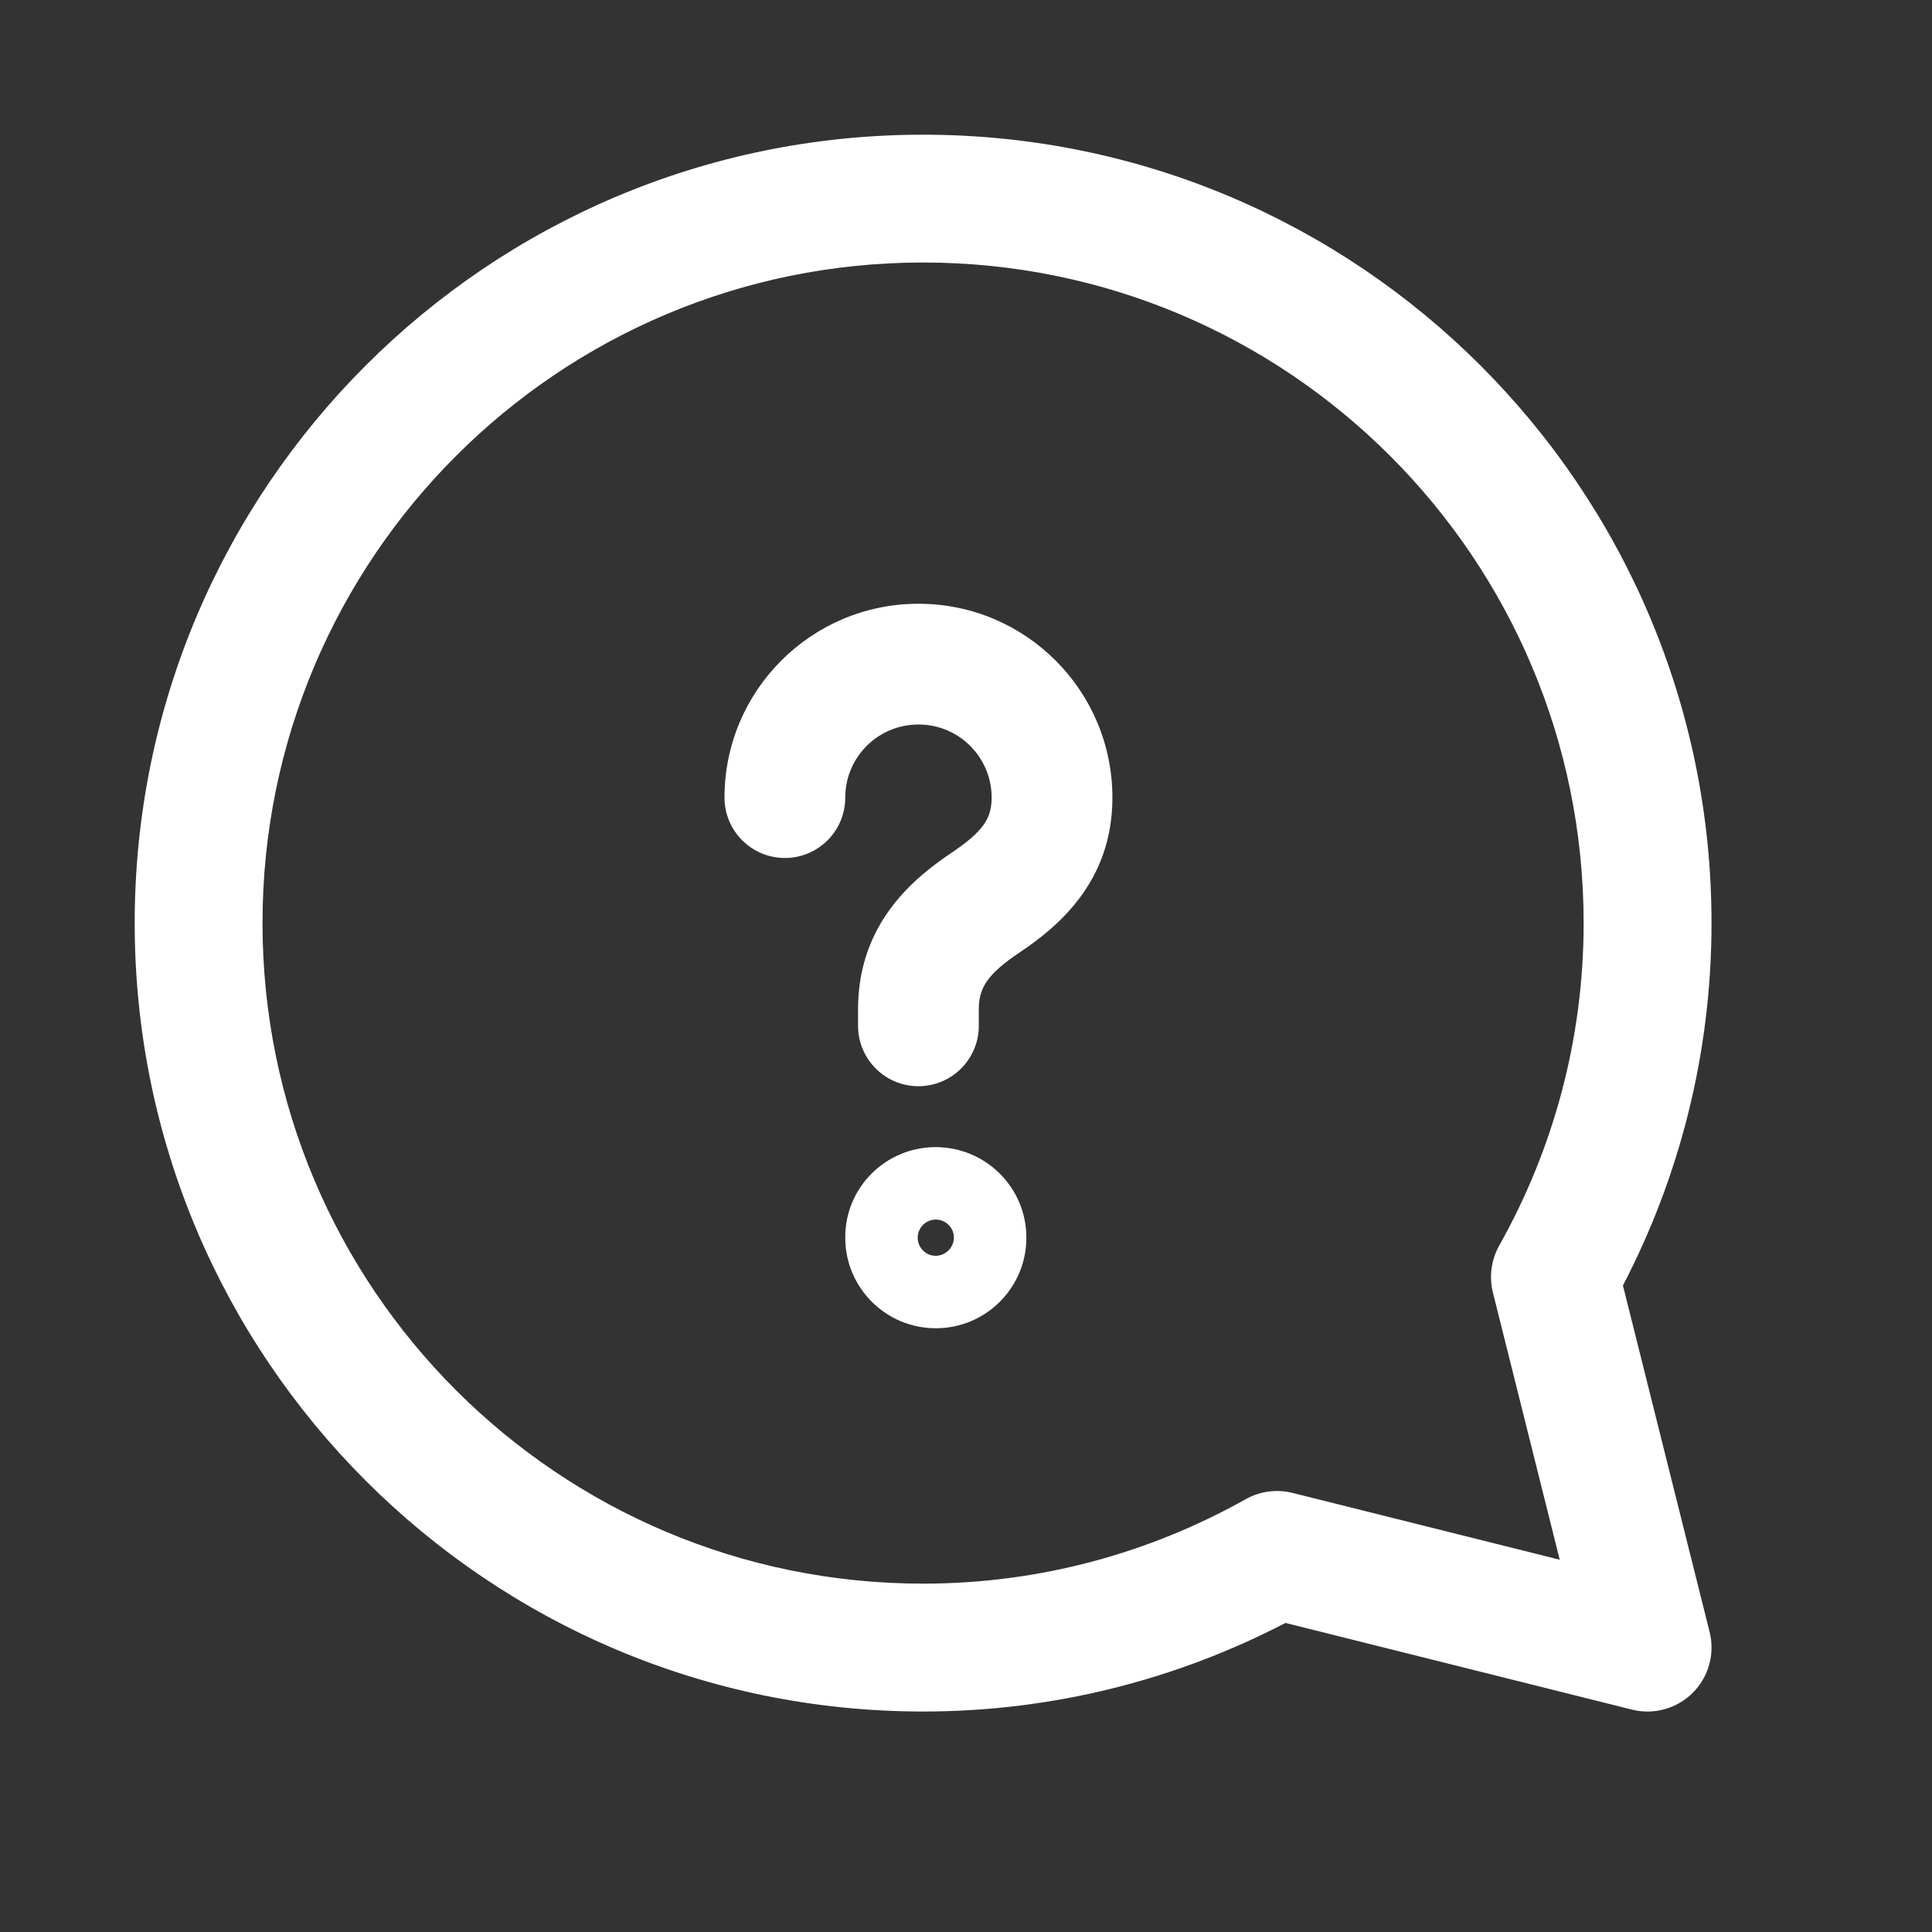
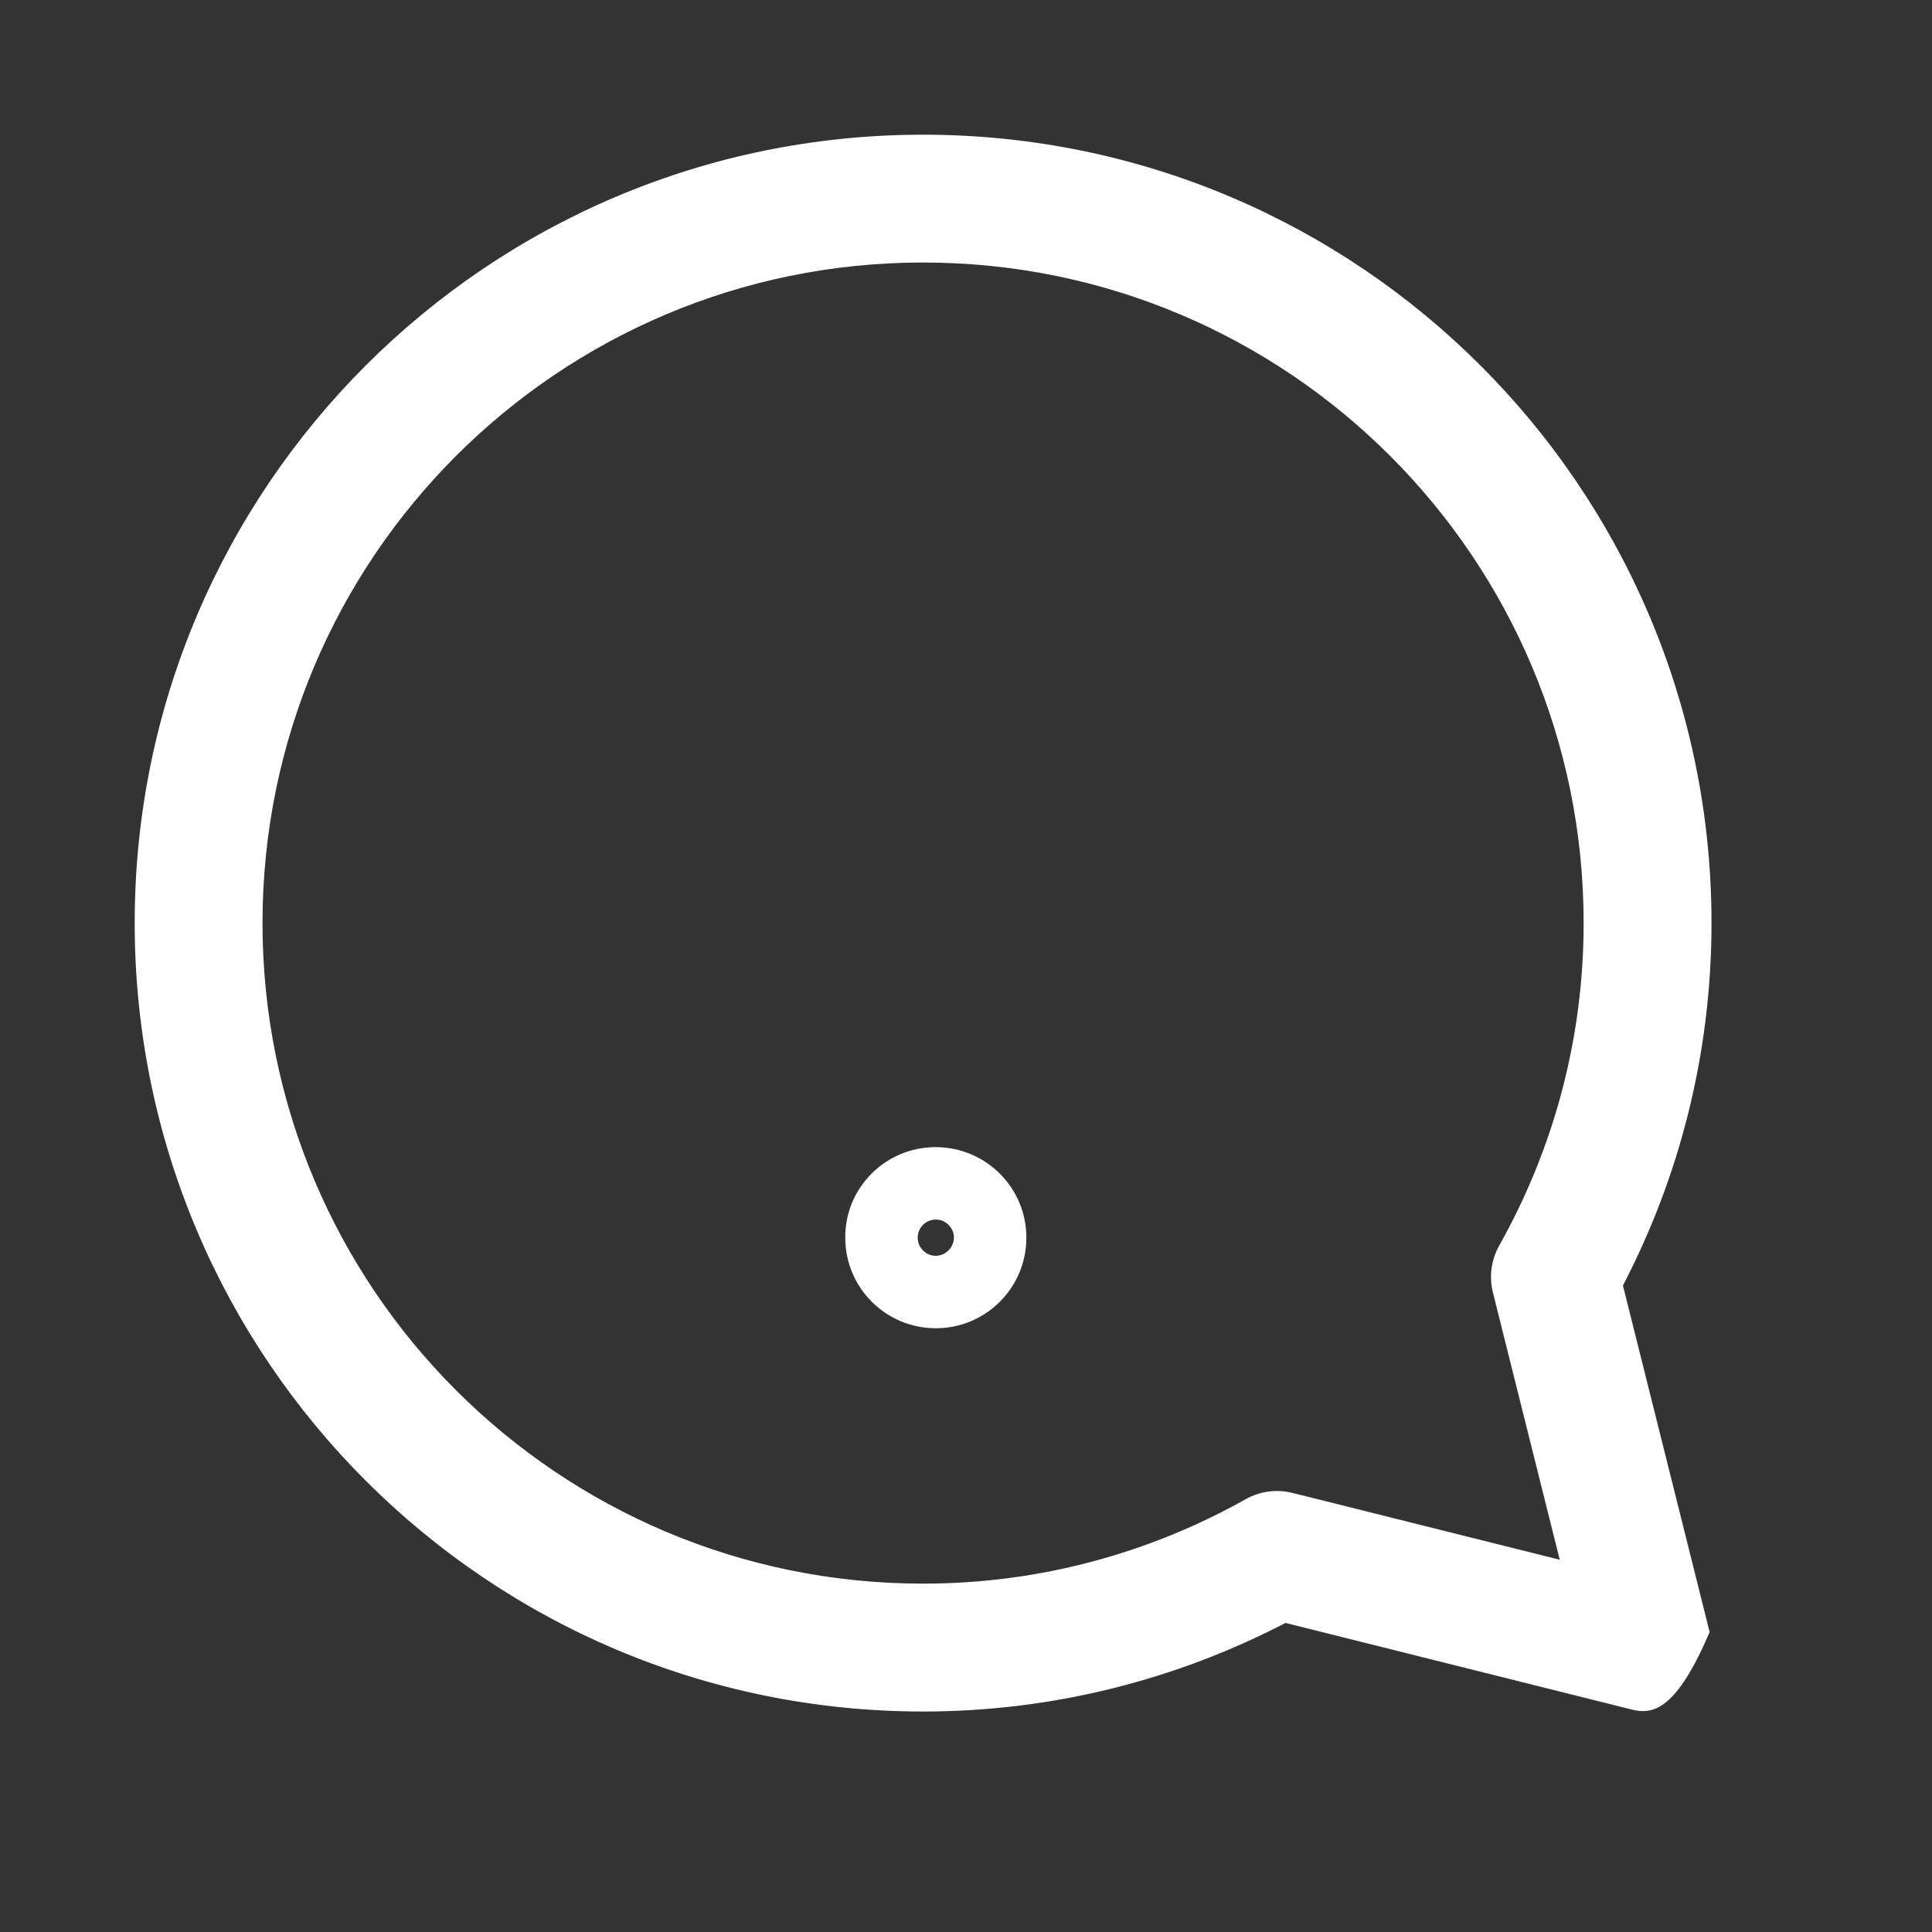
<svg xmlns="http://www.w3.org/2000/svg" width="32" height="32" viewBox="0 0 32 32" fill="none">
  <rect x="0" y="0" width="32" height="32" fill="#333333" stroke="none" />
-   <path fill-rule="evenodd" clip-rule="evenodd" d="M12 13.211C12 11.434 13.442 10 15.213 10C16.987 10 18.425 11.437 18.425 13.212C18.425 14.623 17.499 15.364 16.889 15.775L16.888 15.776C16.637 15.944 16.471 16.084 16.364 16.228C16.274 16.349 16.212 16.491 16.212 16.715V16.991C16.212 17.543 15.764 17.991 15.212 17.991C14.66 17.991 14.212 17.543 14.212 16.991V16.715C14.212 15.285 15.148 14.535 15.773 14.116C16.017 13.951 16.177 13.815 16.28 13.677C16.366 13.561 16.425 13.426 16.425 13.212C16.425 12.542 15.883 12 15.213 12C14.542 12 14 12.542 14 13.211C14 13.763 13.552 14.211 13 14.211C12.448 14.211 12 13.763 12 13.211Z" fill="white" />
  <path fill-rule="evenodd" clip-rule="evenodd" d="M14 20.505C13.993 19.668 14.671 19 15.496 19C16.325 19 17 19.667 17 20.5C17 21.329 16.329 22 15.5 22C14.673 22 14.003 21.332 14 20.505ZM15.8 20.495C15.8 20.497 15.8 20.498 15.8 20.5C15.796 20.669 15.658 20.798 15.5 20.8C15.499 20.8 15.497 20.8 15.496 20.8C15.339 20.8 15.2 20.669 15.2 20.5C15.2 20.499 15.2 20.498 15.2 20.496C15.202 20.334 15.334 20.202 15.496 20.2C15.497 20.2 15.499 20.2 15.5 20.2C15.662 20.2 15.794 20.329 15.8 20.489C15.8 20.491 15.8 20.493 15.8 20.495Z" fill="white" />
-   <path fill-rule="evenodd" clip-rule="evenodd" d="M15.289 4.348C9.246 4.348 4.348 9.246 4.348 15.289C4.348 21.333 9.246 26.23 15.289 26.23C17.23 26.23 19.05 25.719 20.633 24.831C20.868 24.699 21.145 24.662 21.407 24.727L25.834 25.834L24.727 21.407C24.662 21.145 24.699 20.868 24.831 20.632C25.719 19.051 26.23 17.232 26.23 15.289C26.23 9.246 21.333 4.348 15.289 4.348ZM2.231 15.289C2.231 8.077 8.077 2.231 15.289 2.231C22.502 2.231 28.348 8.077 28.348 15.289C28.348 17.456 27.815 19.496 26.881 21.292L28.317 27.032C28.407 27.393 28.301 27.775 28.038 28.038C27.775 28.301 27.393 28.407 27.032 28.317L21.292 26.881C19.495 27.814 17.455 28.348 15.289 28.348C8.077 28.348 2.231 22.502 2.231 15.289Z" fill="white" />
+   <path fill-rule="evenodd" clip-rule="evenodd" d="M15.289 4.348C9.246 4.348 4.348 9.246 4.348 15.289C4.348 21.333 9.246 26.23 15.289 26.23C17.23 26.23 19.05 25.719 20.633 24.831C20.868 24.699 21.145 24.662 21.407 24.727L25.834 25.834L24.727 21.407C24.662 21.145 24.699 20.868 24.831 20.632C25.719 19.051 26.23 17.232 26.23 15.289C26.23 9.246 21.333 4.348 15.289 4.348ZM2.231 15.289C2.231 8.077 8.077 2.231 15.289 2.231C22.502 2.231 28.348 8.077 28.348 15.289C28.348 17.456 27.815 19.496 26.881 21.292L28.317 27.032C27.775 28.301 27.393 28.407 27.032 28.317L21.292 26.881C19.495 27.814 17.455 28.348 15.289 28.348C8.077 28.348 2.231 22.502 2.231 15.289Z" fill="white" />
</svg>